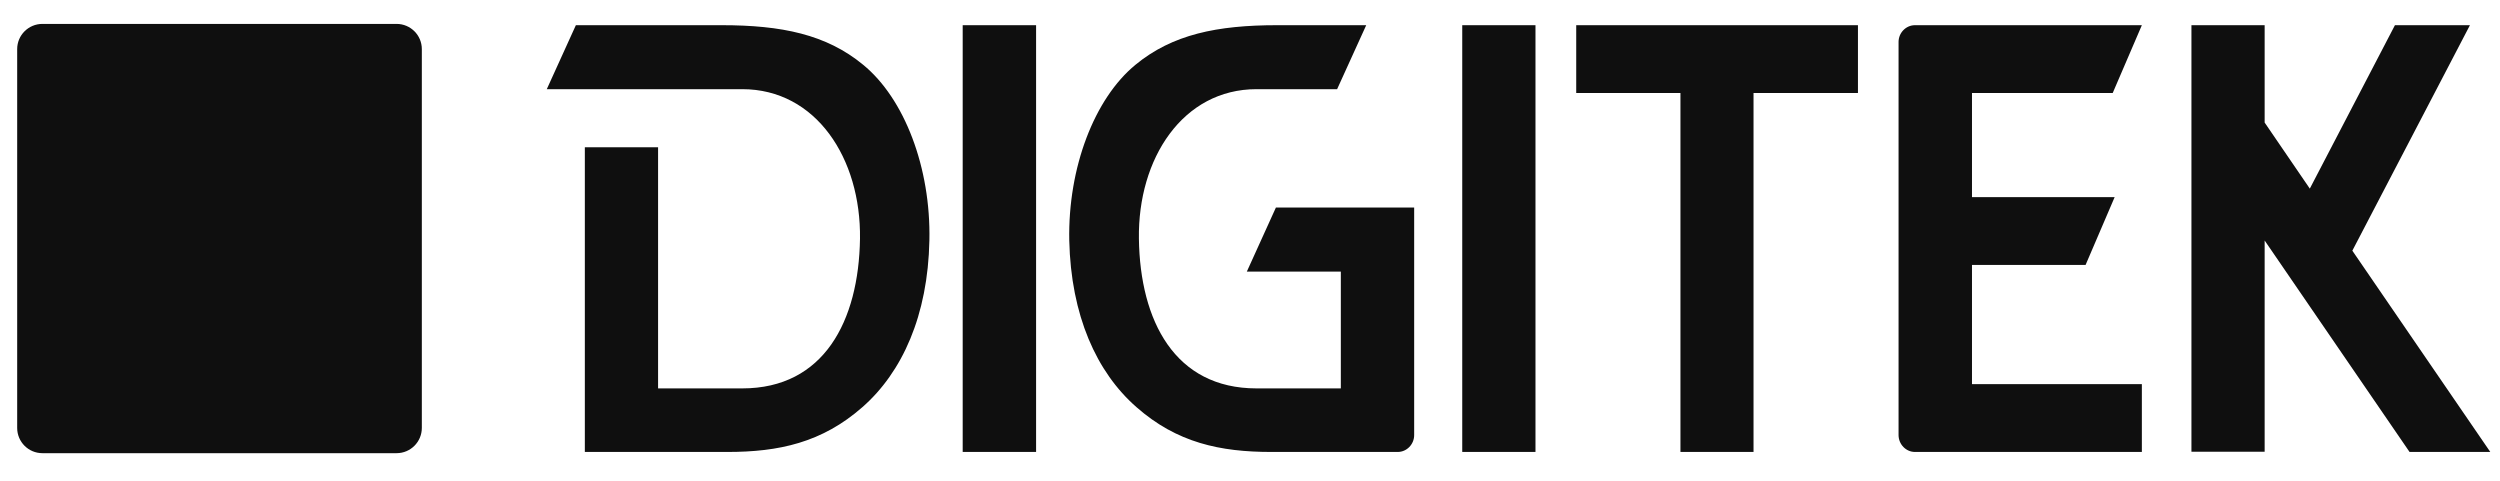
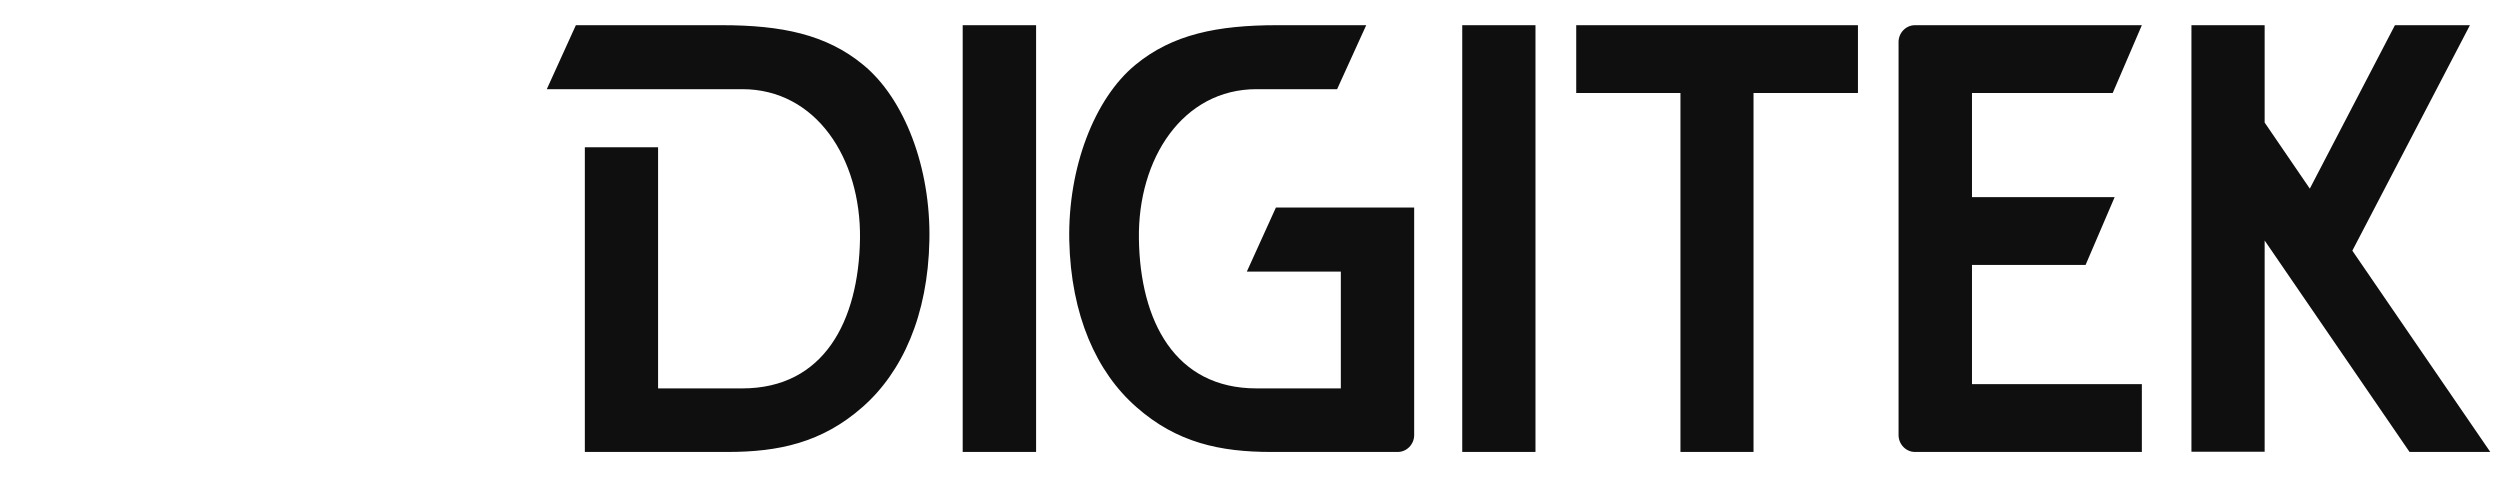
<svg xmlns="http://www.w3.org/2000/svg" width="78" height="15" viewBox="0 0 78 15" fill="none">
  <path d="M39.667 14.101C38.067 14.101 36.718 13.813 35.458 12.703C34.21 11.612 33.414 9.84 33.361 7.502C33.317 5.234 34.143 3.074 35.428 2.02C36.578 1.073 37.977 0.786 39.846 0.786H42.626L41.718 2.782H39.203C36.905 2.782 35.496 4.945 35.534 7.449C35.569 10.016 36.658 12.118 39.203 12.118H41.834V8.474H38.901L39.808 6.476H44.122V13.573C44.122 13.866 43.889 14.101 43.609 14.101H39.667ZM66.826 14.101V11.985H61.526V8.266H65.07L65.977 6.151H61.526V2.901H65.917L66.826 0.786H59.746C59.47 0.786 59.235 1.019 59.235 1.31V13.573C59.235 13.866 59.47 14.101 59.746 14.101H66.826ZM68.373 0.786V14.095H70.657V7.504L75.178 14.101H77.697L73.393 7.821L77.062 0.786H74.722L72.066 5.885L70.657 3.824V0.786H68.373ZM49.178 2.901H52.43V14.101H54.71V2.901H57.968V0.786H49.178V2.901ZM47.907 0.786H45.622V14.101H47.907V0.786ZM32.326 0.786H30.036V14.101H32.326V0.786ZM18.247 14.101H22.695C24.295 14.101 25.644 13.813 26.907 12.703C28.151 11.612 28.951 9.84 28.997 7.502C29.045 5.234 28.219 3.074 26.929 2.02C25.781 1.073 24.384 0.786 22.516 0.786H17.967L17.06 2.782H23.159C25.461 2.782 26.866 4.945 26.832 7.449C26.792 10.016 25.708 12.118 23.159 12.118H20.532V4.595H18.247V14.101Z" fill="#0F0F0F" />
-   <path d="M0.536 1.532C0.536 1.098 0.888 0.746 1.323 0.746H12.374C12.809 0.746 13.161 1.098 13.161 1.532V13.351C13.161 13.786 12.809 14.139 12.374 14.139H1.323C0.888 14.139 0.536 13.787 0.536 13.352V1.532Z" fill="#0F0F0F" />
</svg>